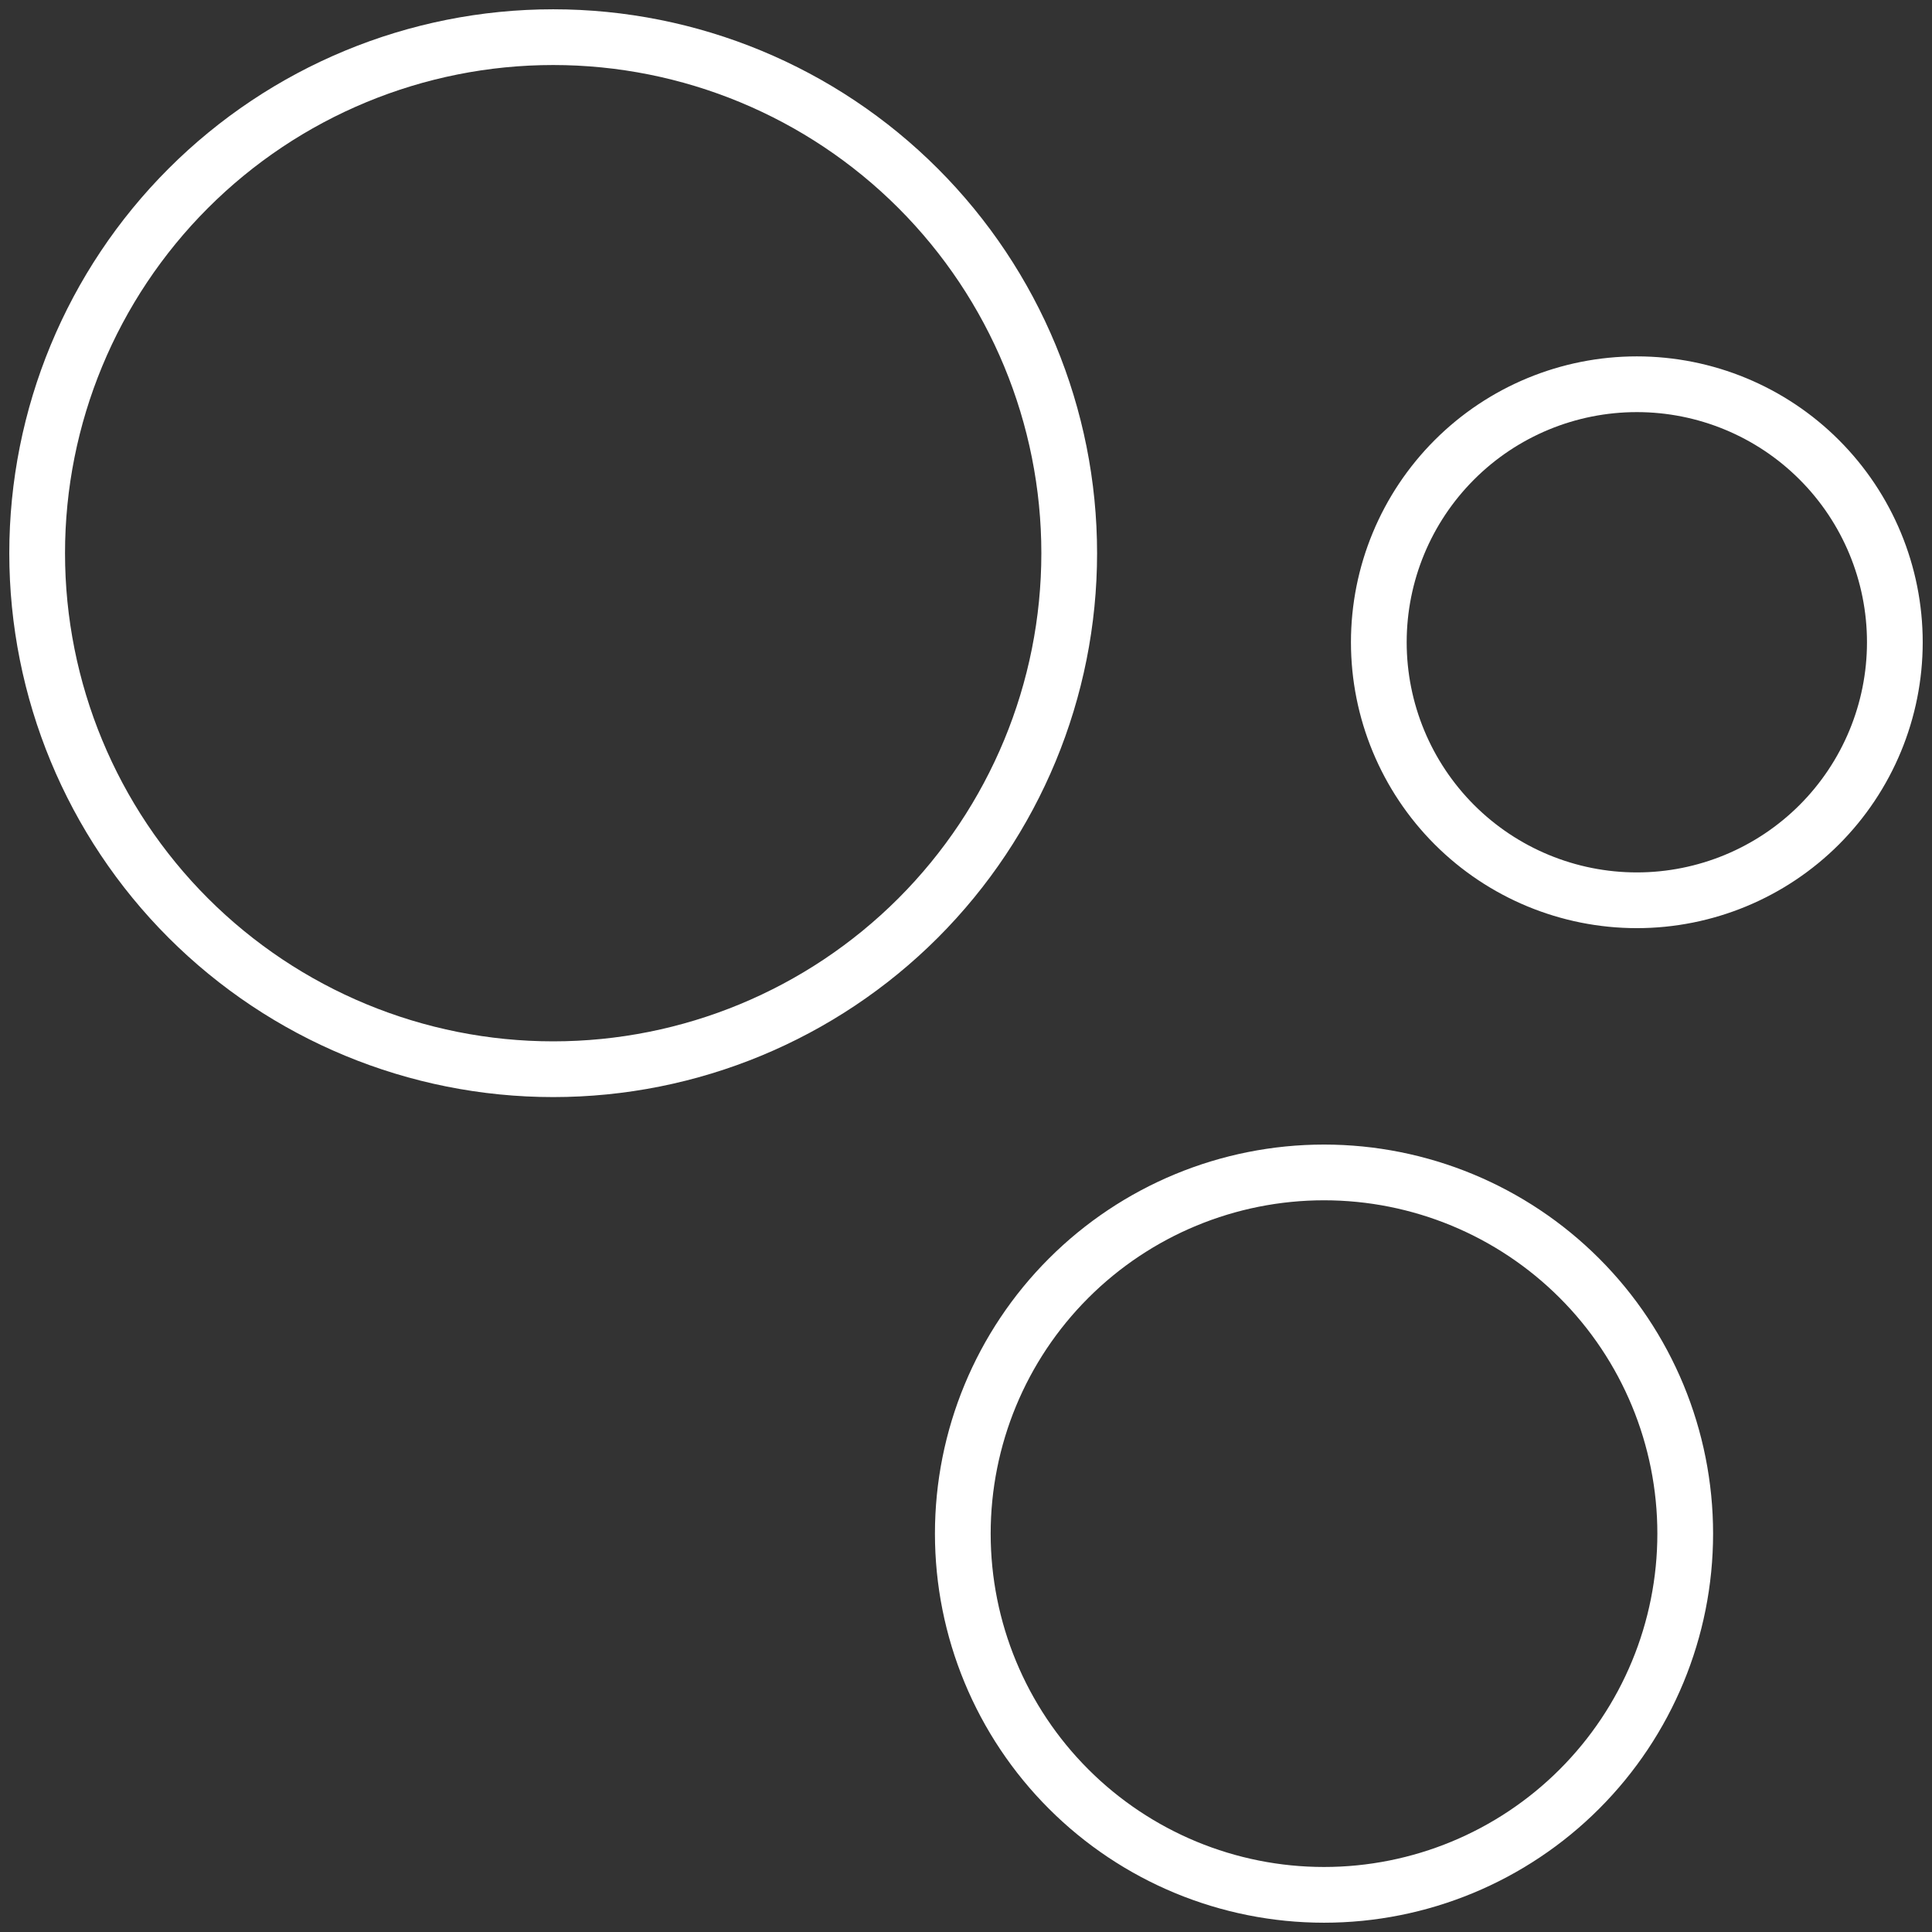
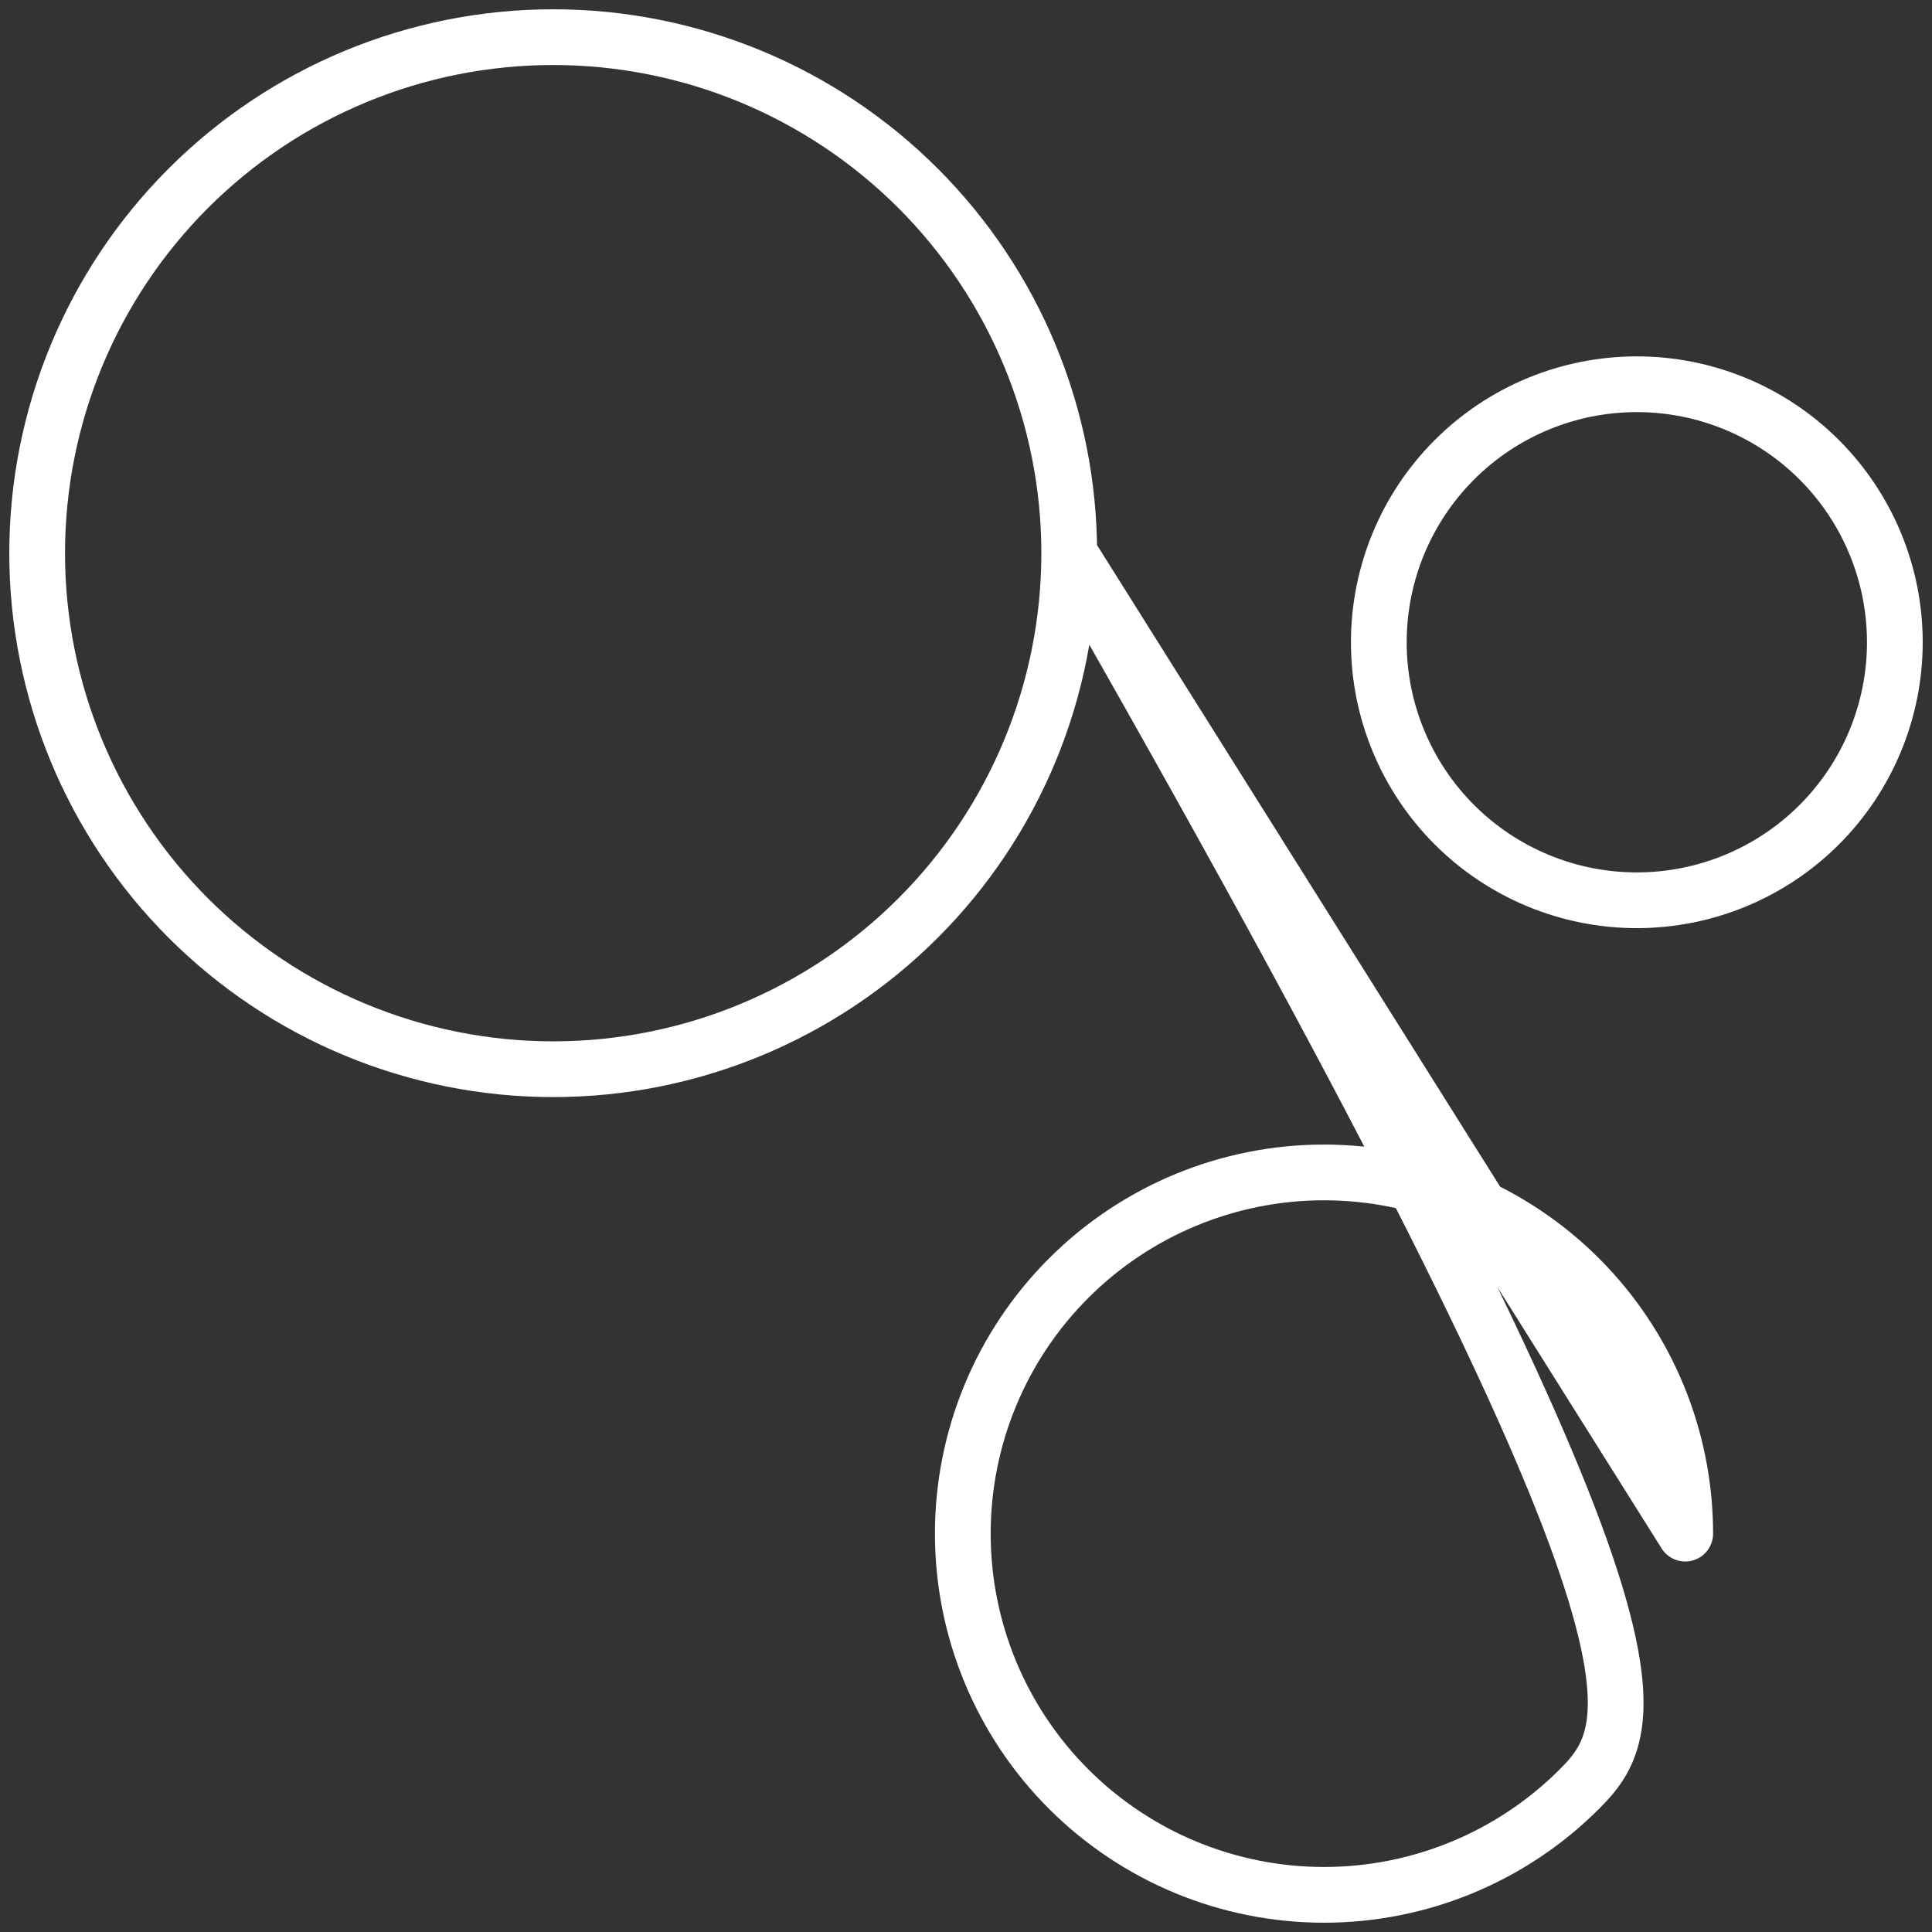
<svg xmlns="http://www.w3.org/2000/svg" width="52" height="52" viewBox="0 0 52 52" fill="none">
  <rect x="0" y="0" width="52" height="52" fill="#333333" stroke="none" />
-   <path d="M51 17.286C51 19.128 50.268 20.894 48.966 22.197C47.664 23.499 45.897 24.231 44.056 24.231C42.214 24.231 40.447 23.499 39.145 22.197C37.843 20.894 37.111 19.128 37.111 17.286C37.111 15.444 37.843 13.678 39.145 12.376C40.447 11.073 42.214 10.342 44.056 10.342C45.897 10.342 47.664 11.073 48.966 12.376C50.268 13.678 51 15.444 51 17.286ZM28.778 14.889C28.778 18.573 27.314 22.105 24.71 24.71C22.105 27.314 18.573 28.778 14.889 28.778C11.205 28.778 7.673 27.314 5.068 24.71C2.463 22.105 1 18.573 1 14.889C1 11.205 2.463 7.673 5.068 5.068C7.673 2.463 11.205 1 14.889 1C18.573 1 22.105 2.463 24.71 5.068C27.314 7.673 28.778 11.205 28.778 14.889ZM45.358 41.278C45.358 43.856 44.334 46.329 42.511 48.152C40.688 49.976 38.215 51 35.636 51C33.058 51 30.585 49.976 28.762 48.152C26.938 46.329 25.914 43.856 25.914 41.278C25.914 38.699 26.938 36.226 28.762 34.403C30.585 32.58 33.058 31.556 35.636 31.556C38.215 31.556 40.688 32.58 42.511 34.403C44.334 36.226 45.358 38.699 45.358 41.278Z" stroke="white" stroke-width="1.5" stroke-linecap="round" stroke-linejoin="round" />
+   <path d="M51 17.286C51 19.128 50.268 20.894 48.966 22.197C47.664 23.499 45.897 24.231 44.056 24.231C42.214 24.231 40.447 23.499 39.145 22.197C37.843 20.894 37.111 19.128 37.111 17.286C37.111 15.444 37.843 13.678 39.145 12.376C40.447 11.073 42.214 10.342 44.056 10.342C45.897 10.342 47.664 11.073 48.966 12.376C50.268 13.678 51 15.444 51 17.286ZM28.778 14.889C28.778 18.573 27.314 22.105 24.71 24.71C22.105 27.314 18.573 28.778 14.889 28.778C11.205 28.778 7.673 27.314 5.068 24.71C2.463 22.105 1 18.573 1 14.889C1 11.205 2.463 7.673 5.068 5.068C7.673 2.463 11.205 1 14.889 1C18.573 1 22.105 2.463 24.71 5.068C27.314 7.673 28.778 11.205 28.778 14.889ZC45.358 43.856 44.334 46.329 42.511 48.152C40.688 49.976 38.215 51 35.636 51C33.058 51 30.585 49.976 28.762 48.152C26.938 46.329 25.914 43.856 25.914 41.278C25.914 38.699 26.938 36.226 28.762 34.403C30.585 32.58 33.058 31.556 35.636 31.556C38.215 31.556 40.688 32.58 42.511 34.403C44.334 36.226 45.358 38.699 45.358 41.278Z" stroke="white" stroke-width="1.5" stroke-linecap="round" stroke-linejoin="round" />
</svg>